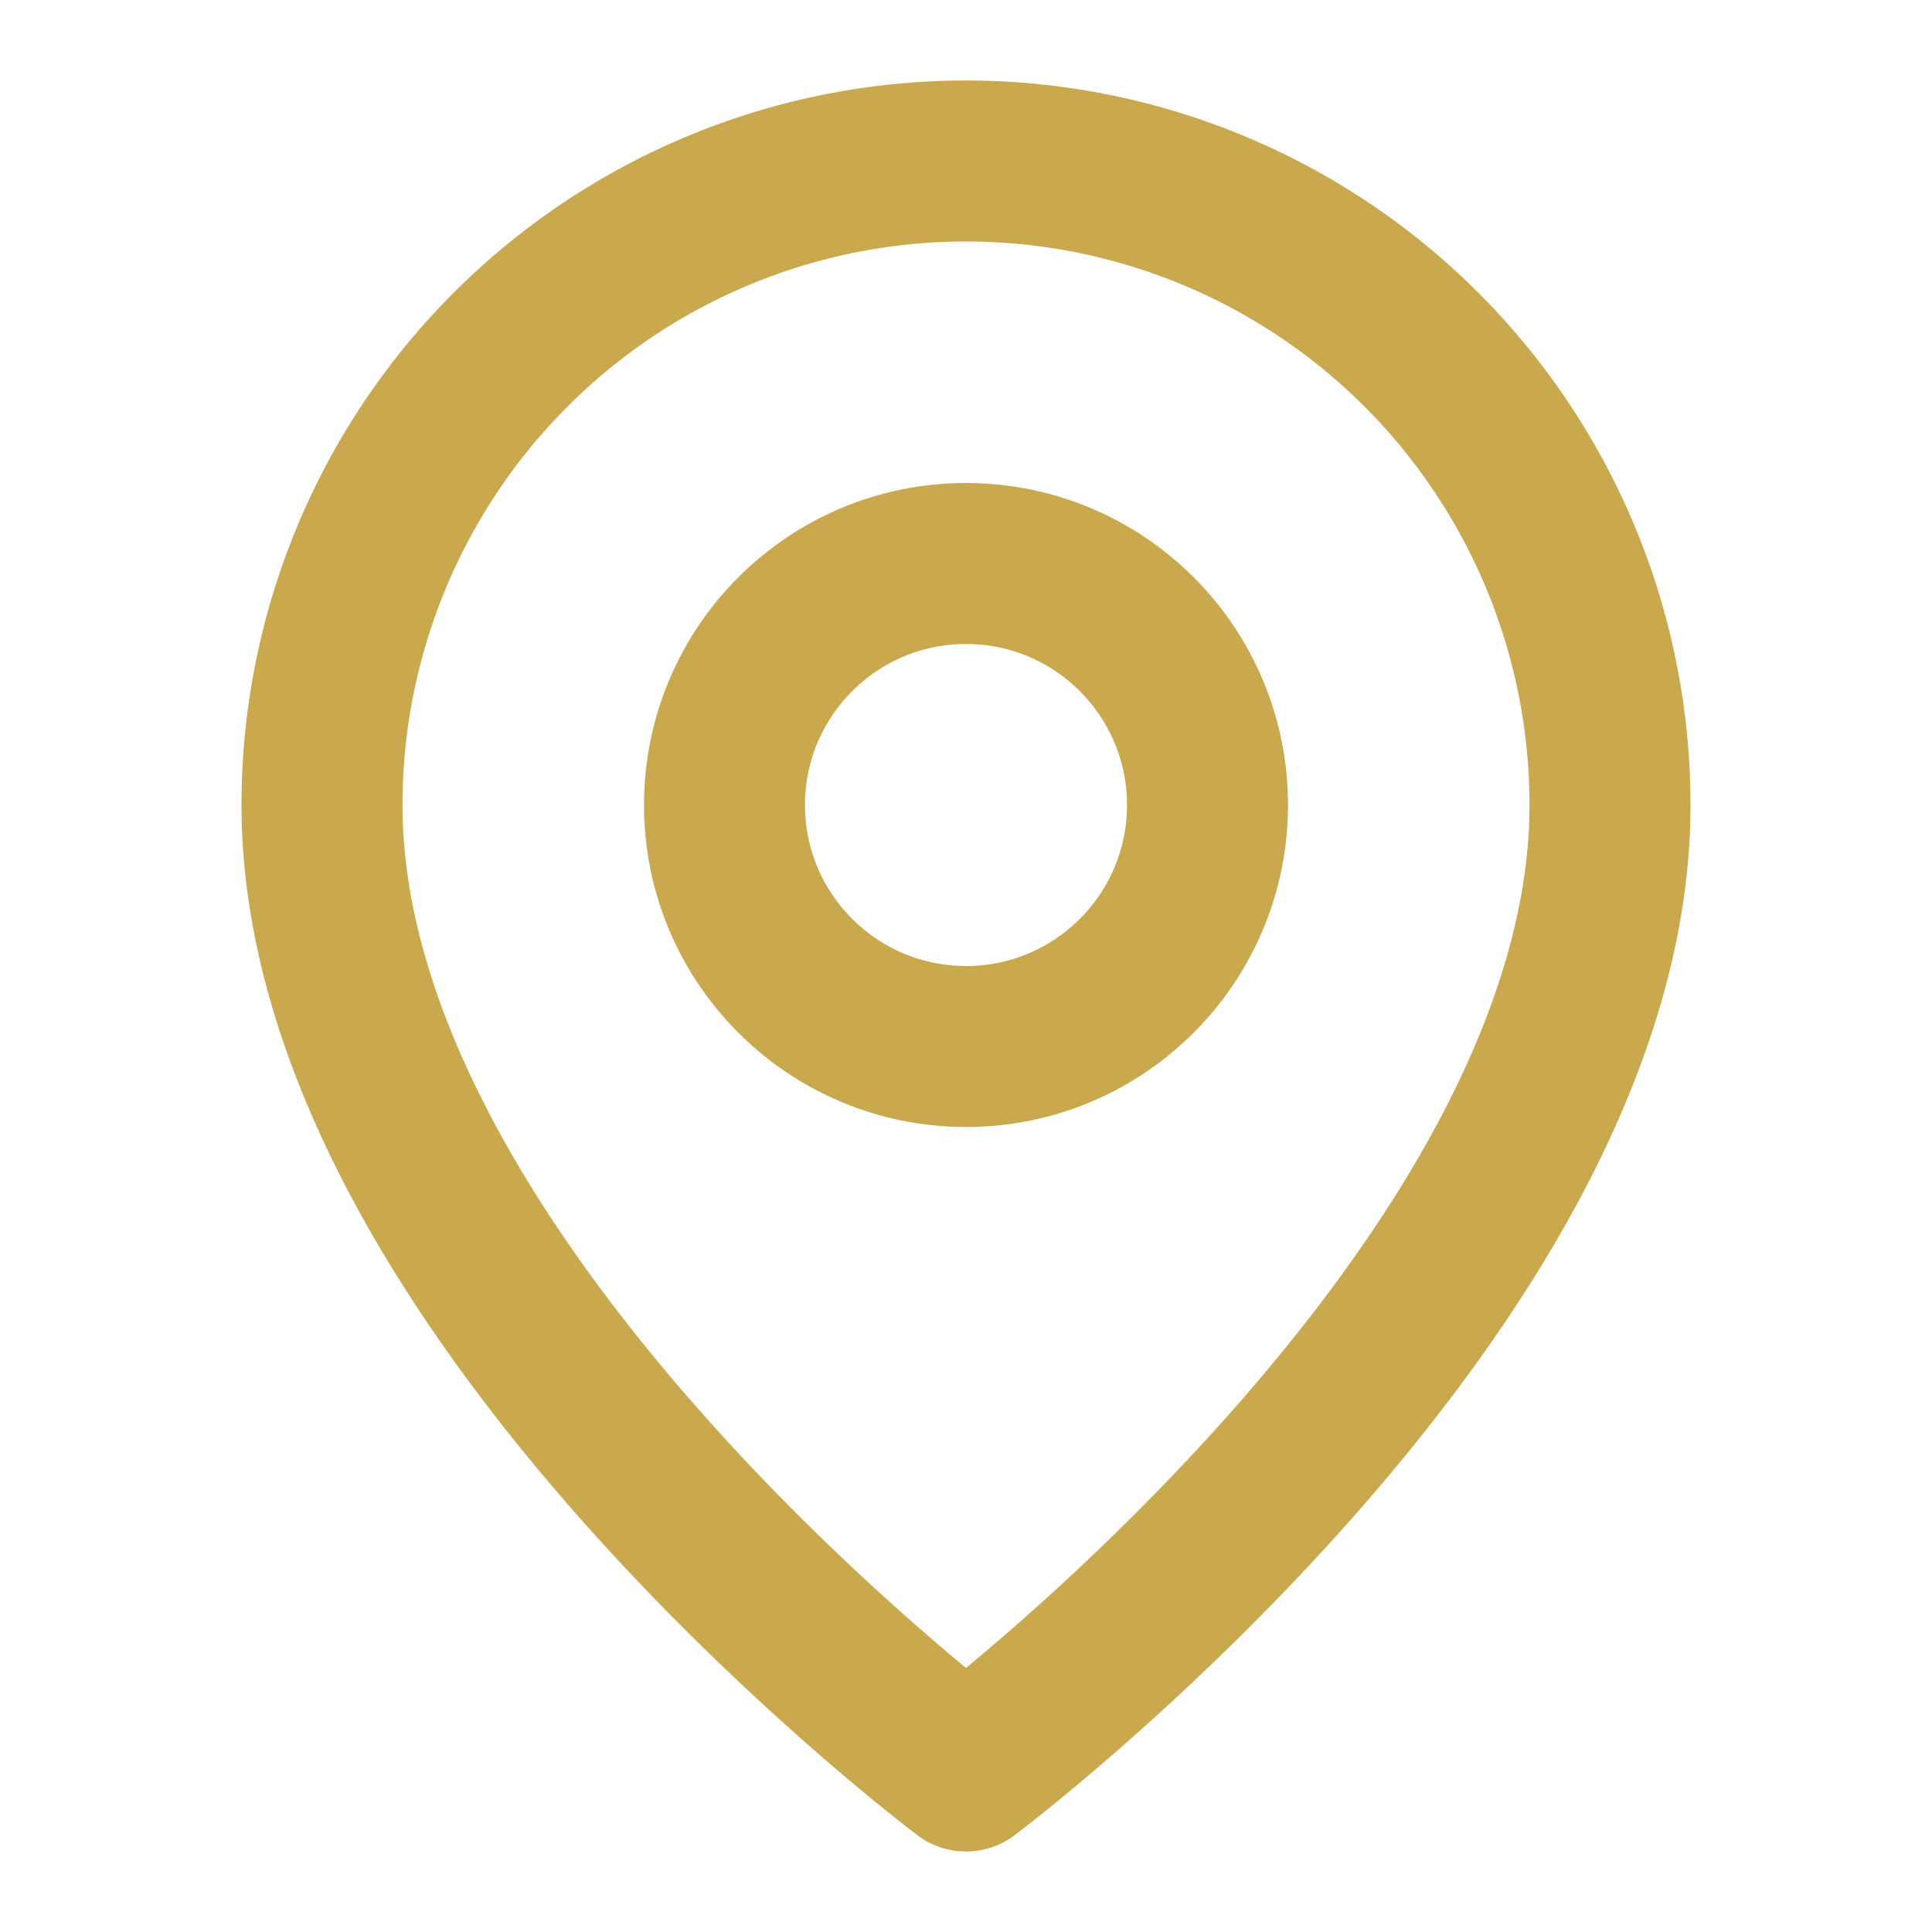
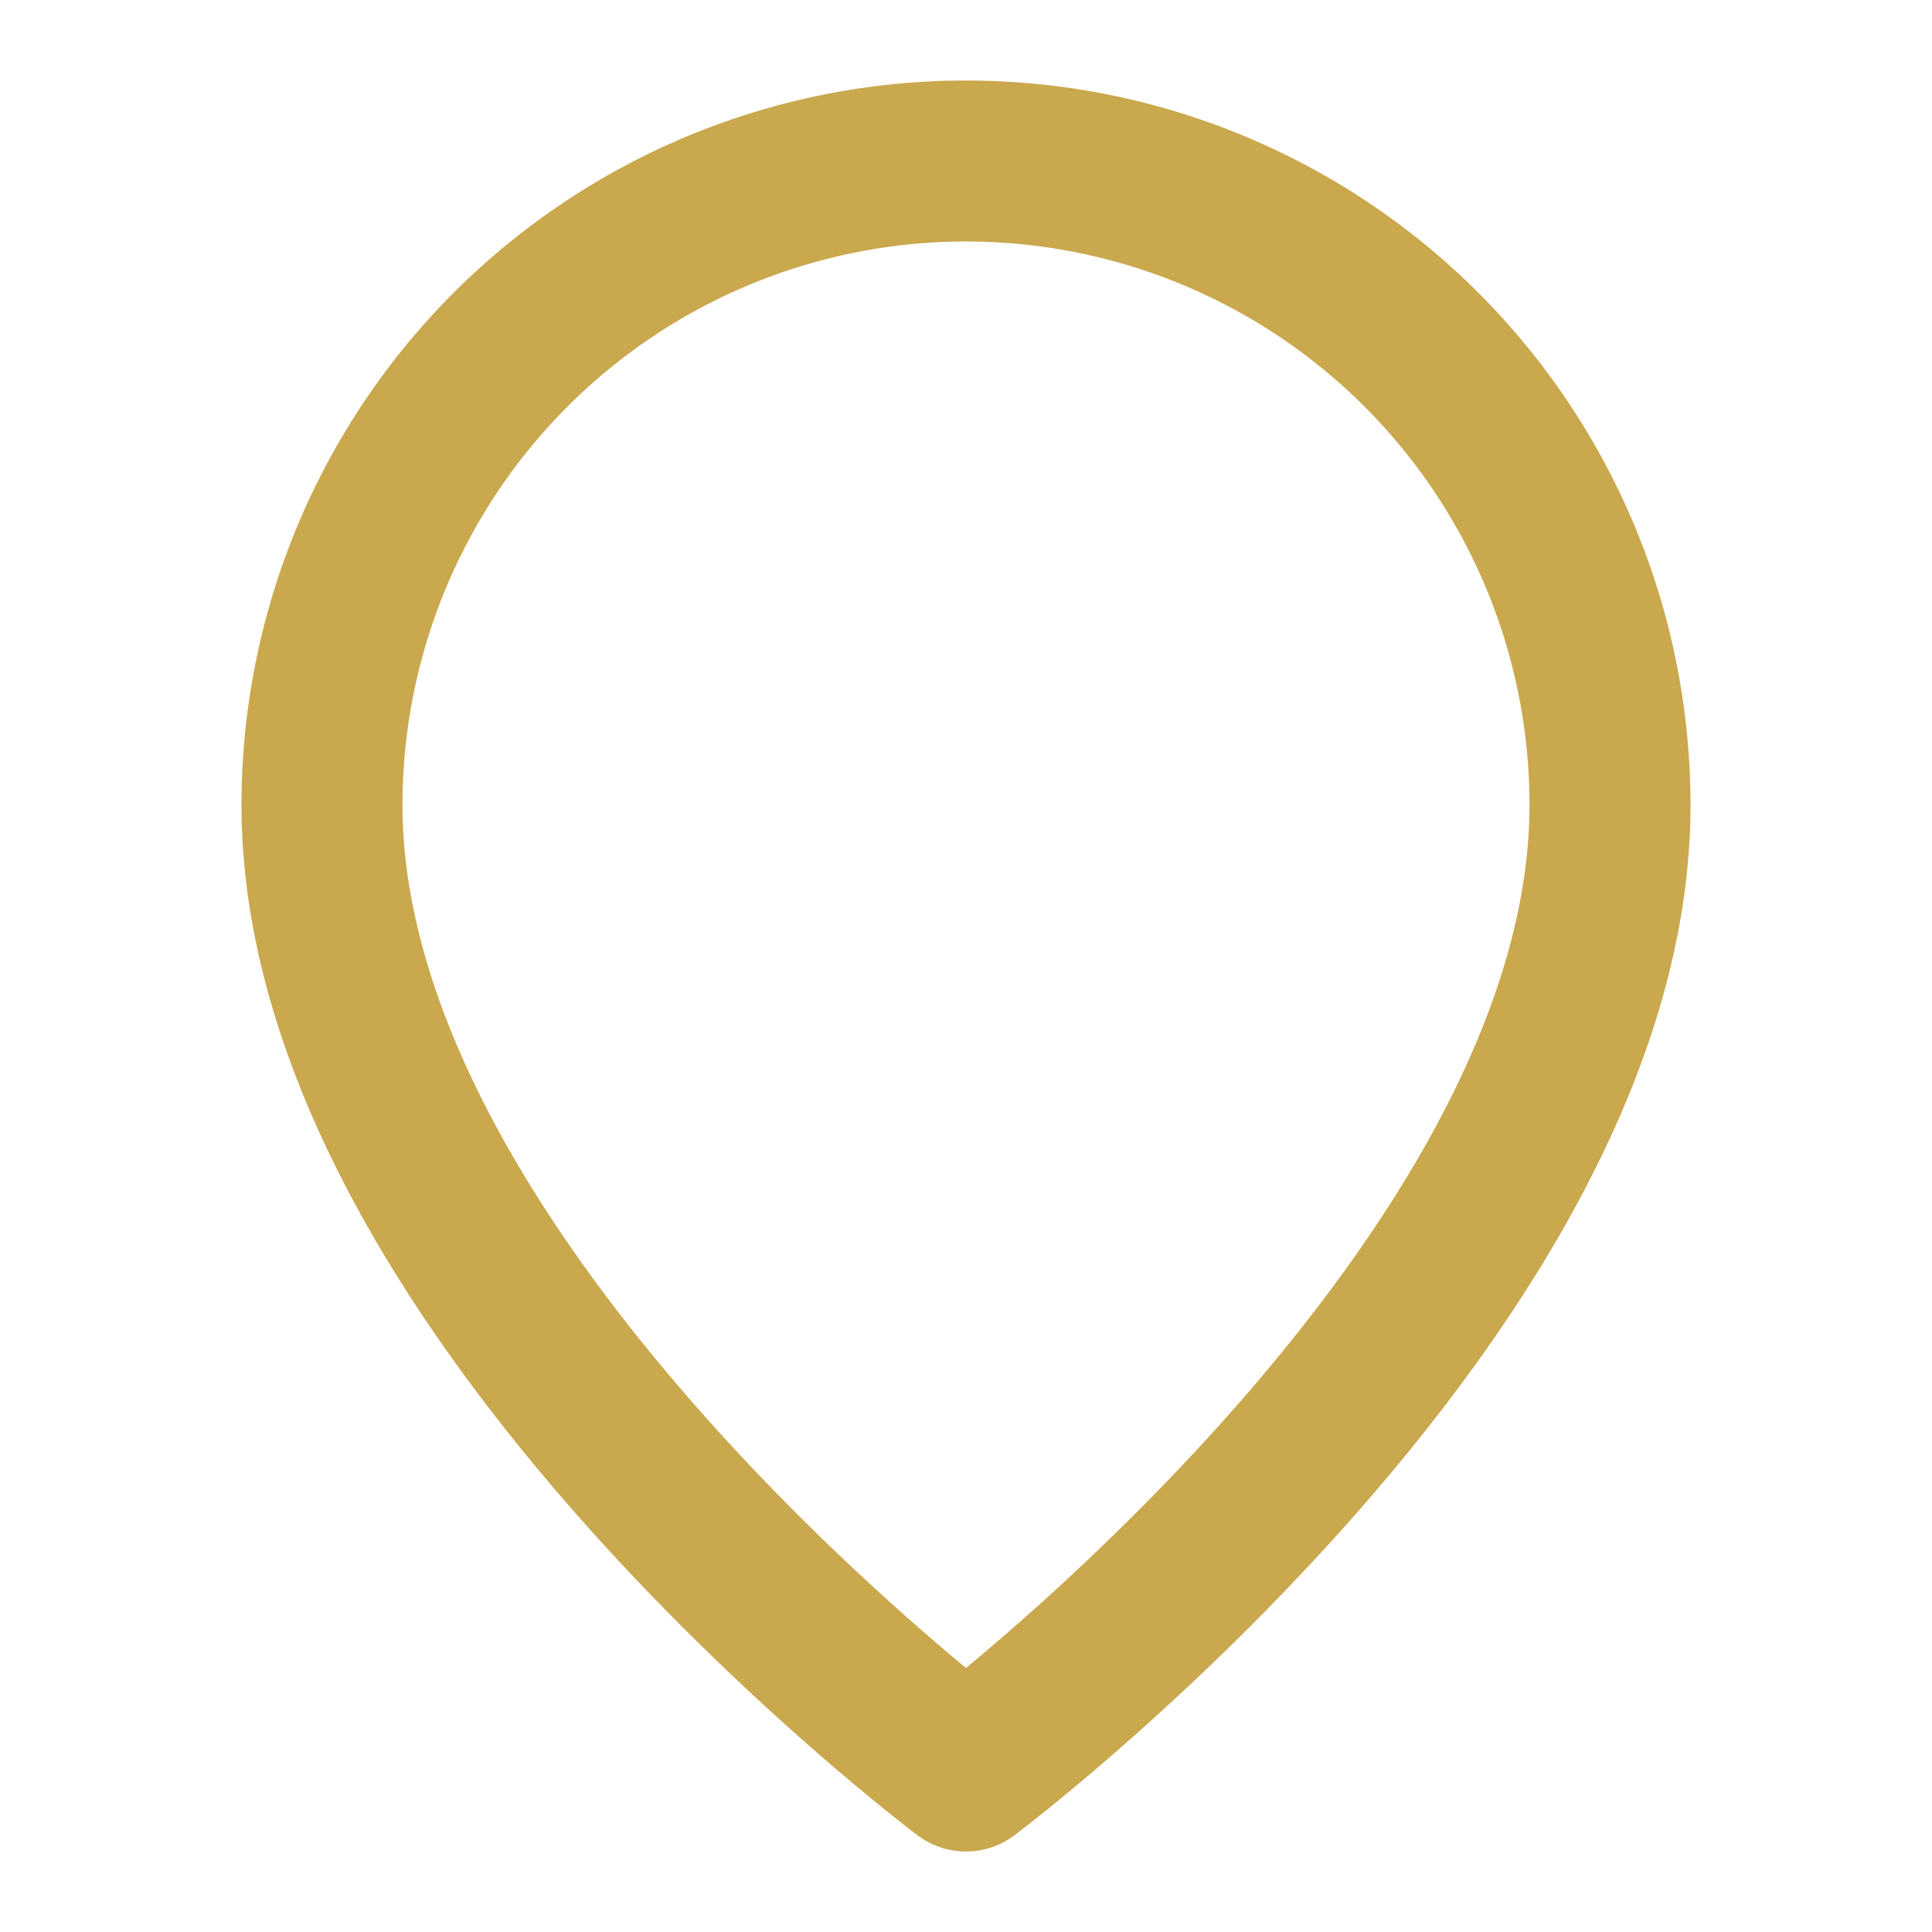
<svg xmlns="http://www.w3.org/2000/svg" width="24" height="24" viewBox="0 0 24 24" fill="none" stroke="#c9a84e" stroke-width="2" stroke-linecap="round" stroke-linejoin="round" class="mr-3 text-refined-gold h-7 w-7">
  <path d="M20 10c0 6-8 12-8 12s-8-6-8-12a8 8 0 0 1 16 0Z" />
-   <circle cx="12" cy="10" r="3" />
</svg>